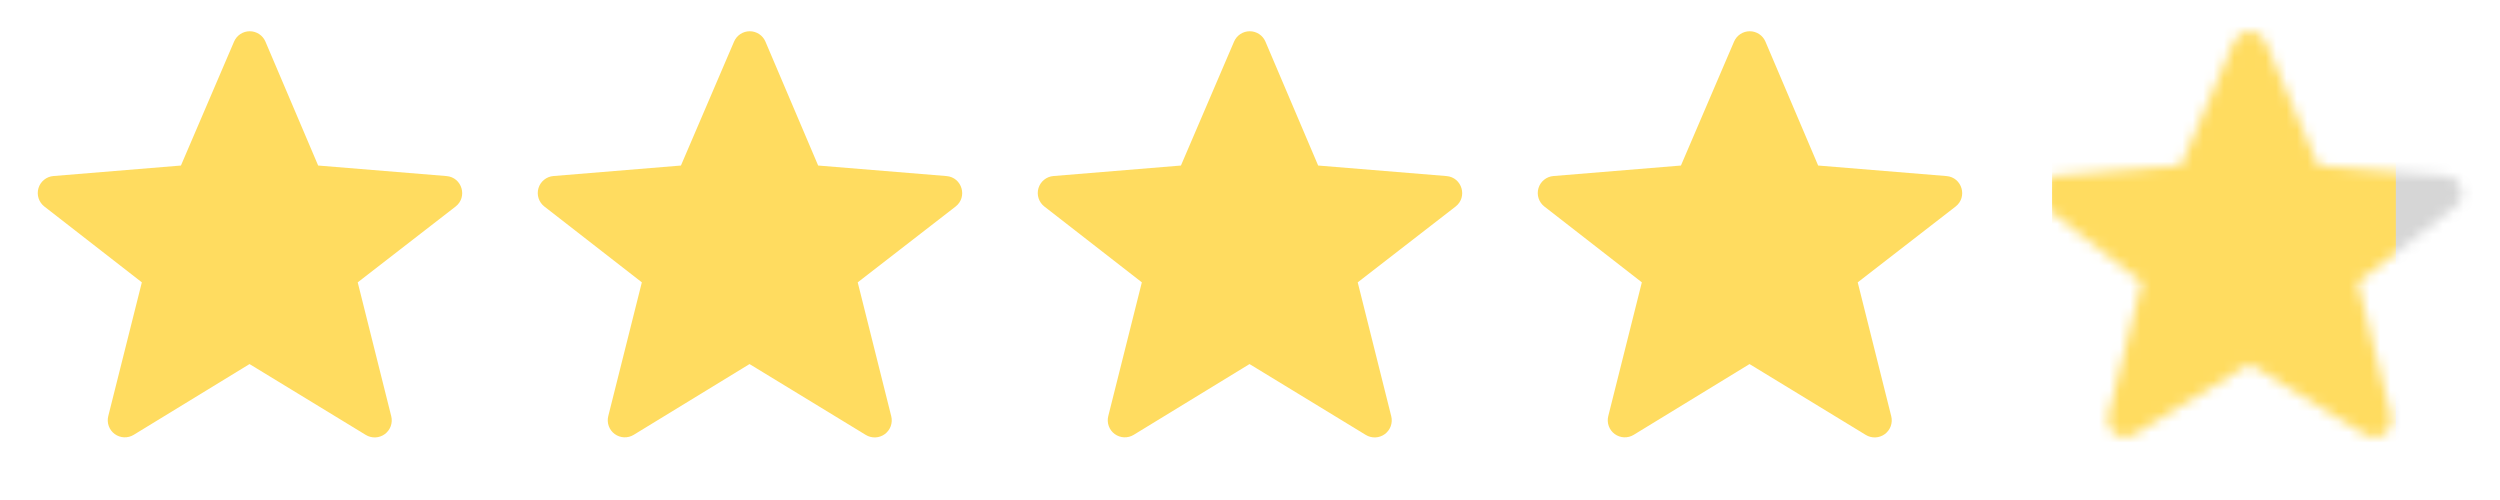
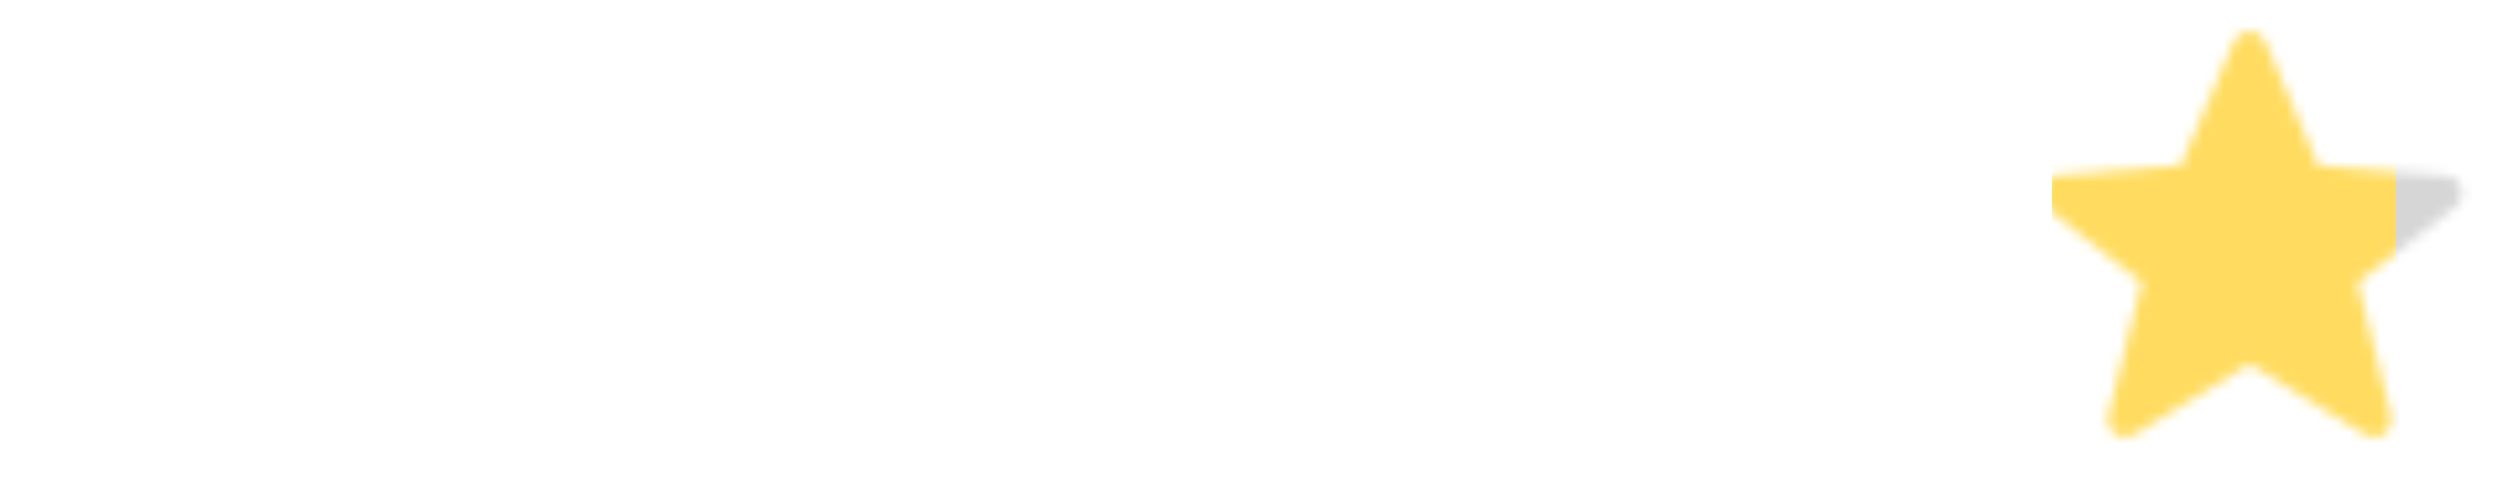
<svg xmlns="http://www.w3.org/2000/svg" width="240" height="48" viewBox="0 0 240 48" fill="none">
-   <path fill-rule="evenodd" clip-rule="evenodd" d="M23.955 34.95L12.834 41.745C12.557 41.914 12.235 41.996 11.911 41.983C11.586 41.968 11.274 41.858 11.012 41.666C10.75 41.474 10.551 41.208 10.441 40.903C10.331 40.597 10.314 40.266 10.392 39.951L13.617 27.105L4.26 19.827C3.999 19.625 3.805 19.348 3.703 19.034C3.602 18.719 3.598 18.381 3.692 18.065C3.786 17.748 3.974 17.467 4.231 17.259C4.487 17.051 4.801 16.925 5.13 16.899L17.37 15.891L22.47 3.993C22.596 3.698 22.807 3.447 23.075 3.27C23.342 3.094 23.656 3 23.977 3C24.298 3.001 24.611 3.095 24.879 3.272C25.146 3.449 25.356 3.701 25.482 3.996L30.543 15.891L42.864 16.902C44.352 17.022 44.916 18.912 43.734 19.83L34.341 27.105L37.56 39.96C37.638 40.275 37.621 40.606 37.511 40.912C37.401 41.217 37.202 41.483 36.94 41.675C36.678 41.867 36.365 41.977 36.041 41.992C35.717 42.005 35.395 41.923 35.118 41.754L23.955 34.95Z" fill="#FFDC60" />
-   <path fill-rule="evenodd" clip-rule="evenodd" d="M71.955 34.95L60.834 41.745C60.557 41.914 60.235 41.996 59.911 41.983C59.587 41.968 59.273 41.858 59.012 41.666C58.75 41.474 58.551 41.208 58.441 40.903C58.331 40.597 58.314 40.266 58.392 39.951L61.617 27.105L52.26 19.827C51.999 19.625 51.805 19.348 51.703 19.034C51.602 18.719 51.598 18.381 51.692 18.065C51.786 17.748 51.974 17.467 52.231 17.259C52.487 17.051 52.801 16.925 53.13 16.899L65.37 15.891L70.47 3.993C70.596 3.698 70.807 3.447 71.075 3.27C71.342 3.094 71.656 3 71.977 3C72.298 3.001 72.611 3.095 72.879 3.272C73.146 3.449 73.356 3.701 73.482 3.996L78.543 15.891L90.864 16.902C92.352 17.022 92.916 18.912 91.734 19.83L82.341 27.105L85.56 39.96C85.638 40.275 85.621 40.606 85.511 40.912C85.401 41.217 85.202 41.483 84.94 41.675C84.678 41.867 84.365 41.977 84.041 41.992C83.717 42.005 83.395 41.923 83.118 41.754L71.955 34.95Z" fill="#FFDC60" />
-   <path fill-rule="evenodd" clip-rule="evenodd" d="M119.955 34.95L108.834 41.745C108.557 41.914 108.235 41.996 107.911 41.983C107.586 41.968 107.274 41.858 107.012 41.666C106.75 41.474 106.551 41.208 106.441 40.903C106.331 40.597 106.314 40.266 106.392 39.951L109.617 27.105L100.26 19.827C99.999 19.625 99.805 19.348 99.703 19.034C99.602 18.719 99.598 18.381 99.692 18.065C99.787 17.748 99.974 17.467 100.231 17.259C100.487 17.051 100.801 16.925 101.13 16.899L113.37 15.891L118.47 3.993C118.596 3.698 118.807 3.447 119.075 3.27C119.342 3.094 119.656 3 119.977 3C120.298 3.001 120.611 3.095 120.879 3.272C121.146 3.449 121.356 3.701 121.482 3.996L126.543 15.891L138.864 16.902C140.352 17.022 140.916 18.912 139.734 19.83L130.341 27.105L133.56 39.96C133.638 40.275 133.621 40.606 133.511 40.912C133.401 41.217 133.202 41.483 132.94 41.675C132.678 41.867 132.366 41.977 132.041 41.992C131.717 42.005 131.395 41.923 131.118 41.754L119.955 34.95Z" fill="#FFDC60" />
-   <path fill-rule="evenodd" clip-rule="evenodd" d="M167.955 34.95L156.834 41.745C156.557 41.914 156.235 41.996 155.911 41.983C155.586 41.968 155.274 41.858 155.012 41.666C154.75 41.474 154.551 41.208 154.441 40.903C154.331 40.597 154.314 40.266 154.392 39.951L157.617 27.105L148.26 19.827C147.999 19.625 147.805 19.348 147.703 19.034C147.602 18.719 147.598 18.381 147.692 18.065C147.786 17.748 147.974 17.467 148.231 17.259C148.487 17.051 148.801 16.925 149.13 16.899L161.37 15.891L166.47 3.993C166.596 3.698 166.807 3.447 167.075 3.27C167.342 3.094 167.656 3 167.977 3C168.298 3.001 168.611 3.095 168.879 3.272C169.146 3.449 169.356 3.701 169.482 3.996L174.543 15.891L186.864 16.902C188.352 17.022 188.916 18.912 187.734 19.83L178.341 27.105L181.56 39.96C181.638 40.275 181.621 40.606 181.511 40.912C181.401 41.217 181.202 41.483 180.94 41.675C180.678 41.867 180.366 41.977 180.041 41.992C179.717 42.005 179.395 41.923 179.118 41.754L167.955 34.95Z" fill="#FFDC60" />
  <mask id="mask0_85_189" style="mask-type:alpha" maskUnits="userSpaceOnUse" x="195" y="3" width="42" height="39">
    <path fill-rule="evenodd" clip-rule="evenodd" d="M215.955 34.95L204.834 41.745C204.557 41.914 204.235 41.996 203.911 41.983C203.586 41.968 203.274 41.858 203.012 41.666C202.75 41.474 202.551 41.208 202.441 40.903C202.331 40.597 202.314 40.266 202.392 39.951L205.617 27.105L196.26 19.827C195.999 19.625 195.805 19.348 195.703 19.034C195.602 18.719 195.598 18.381 195.692 18.065C195.786 17.748 195.974 17.467 196.231 17.259C196.487 17.051 196.801 16.925 197.13 16.899L209.37 15.891L214.47 3.993C214.596 3.698 214.807 3.447 215.075 3.27C215.342 3.094 215.656 3 215.977 3C216.298 3.001 216.611 3.095 216.879 3.272C217.146 3.449 217.356 3.701 217.482 3.996L222.543 15.891L234.864 16.902C236.352 17.022 236.916 18.912 235.734 19.83L226.341 27.105L229.56 39.96C229.638 40.275 229.621 40.606 229.511 40.912C229.401 41.217 229.202 41.483 228.94 41.675C228.678 41.867 228.366 41.977 228.041 41.992C227.717 42.005 227.395 41.923 227.118 41.754L215.955 34.95Z" fill="#FFDC60" />
  </mask>
  <g mask="url(#mask0_85_189)">
    <rect x="197" width="40" height="48" fill="#FFDC60" />
    <rect x="230" width="28" height="48" fill="#D6D6D6" />
  </g>
</svg>